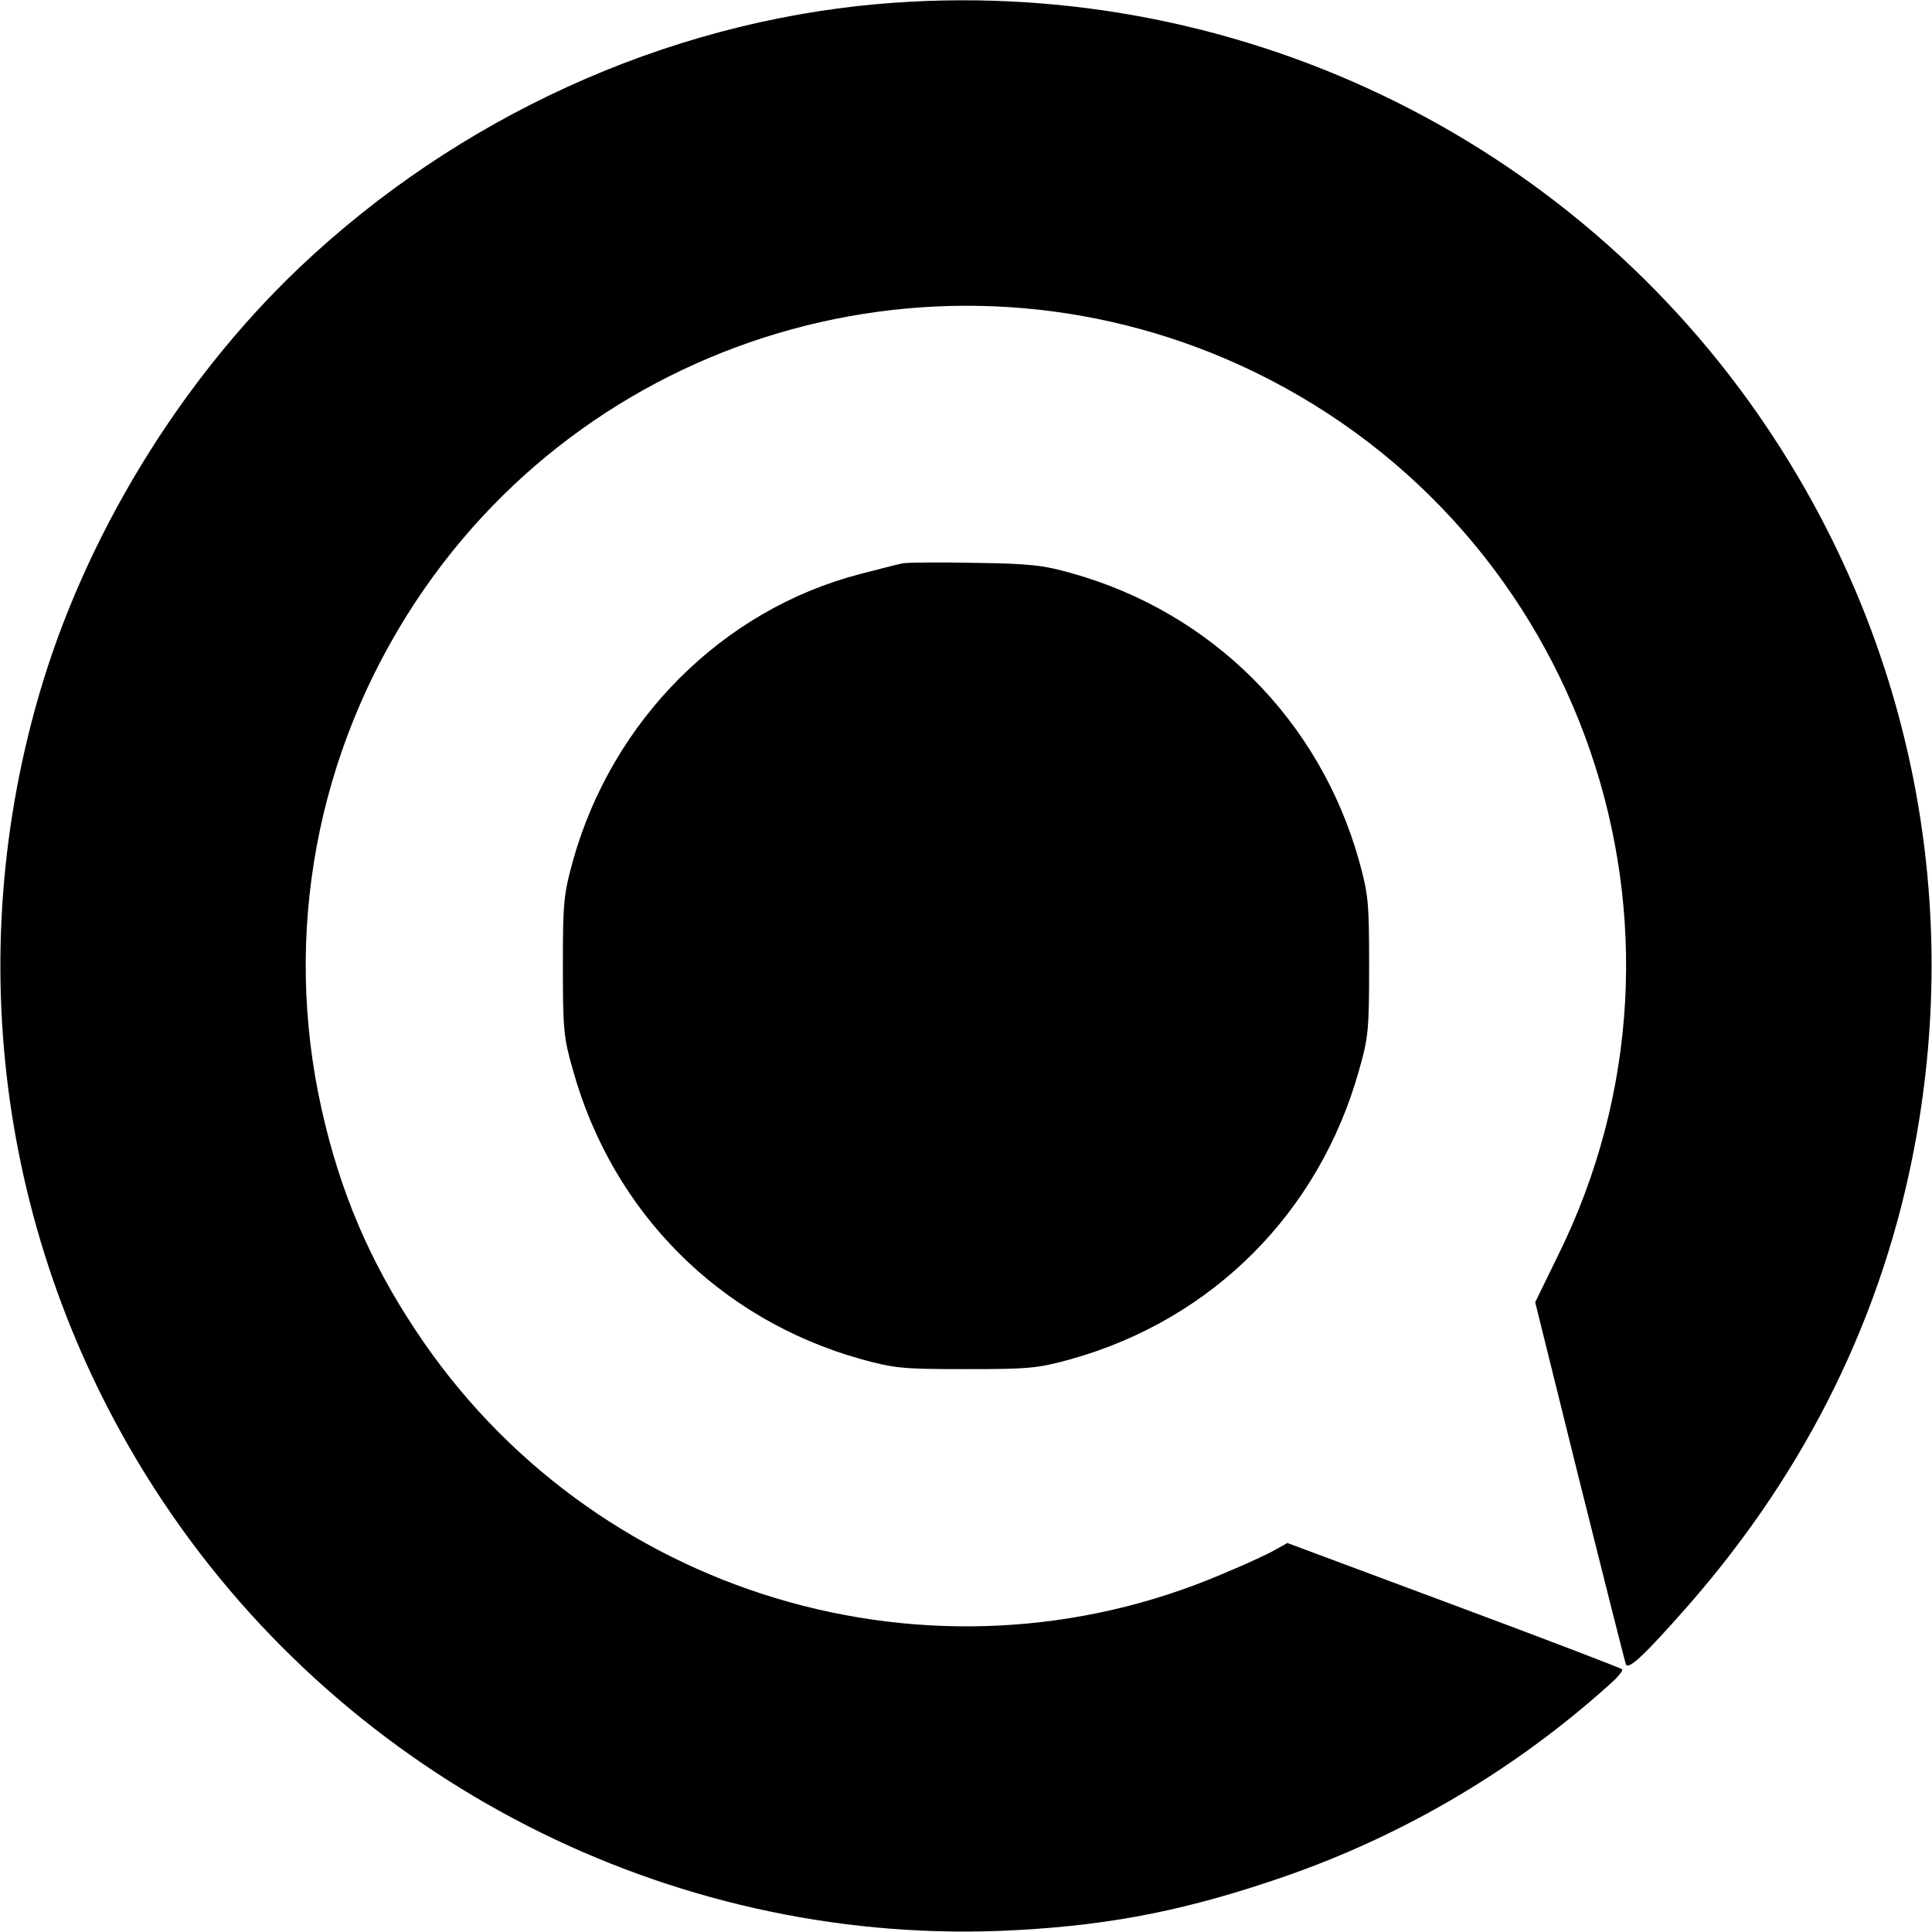
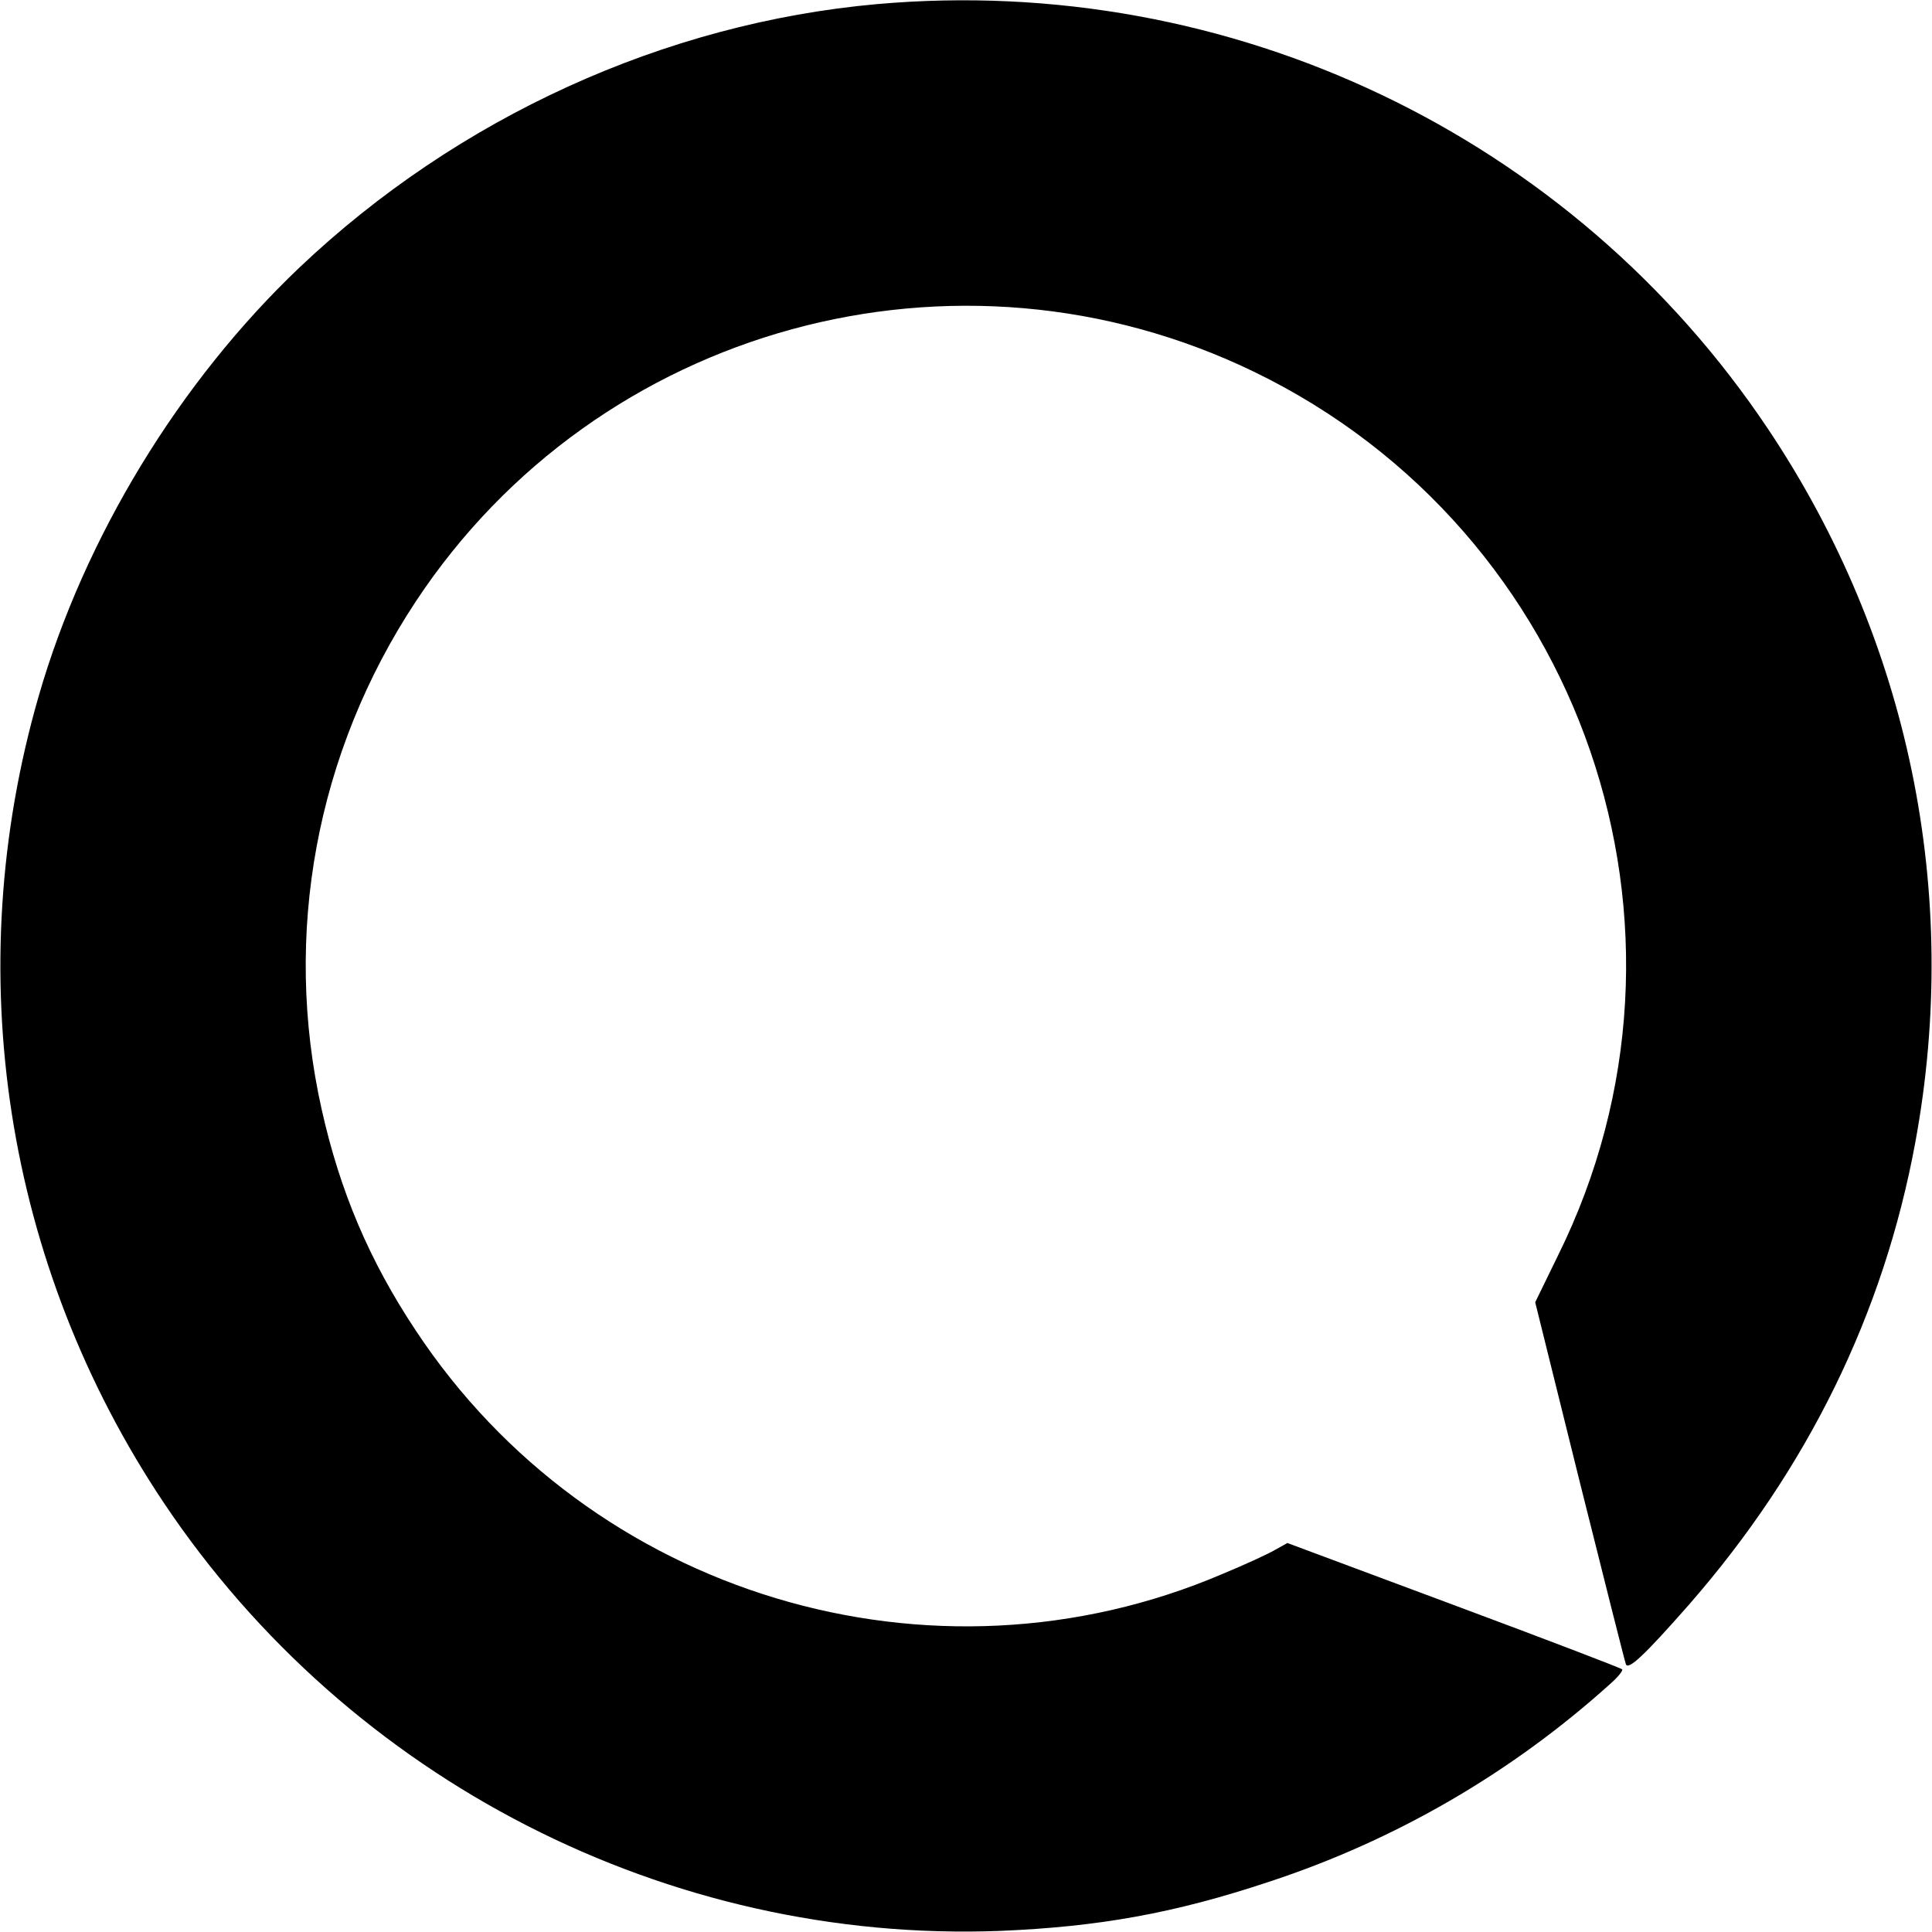
<svg xmlns="http://www.w3.org/2000/svg" version="1.0" width="520pt" height="520pt" viewBox="0 0 520 520" preserveAspectRatio="xMidYMid meet">
  <g transform="translate(0,520) scale(0.1,-0.1)" fill="#000000" stroke="none">
    <path d="M2361 5189 c-572 -51 -1129 -305 -1555 -709 -323 -307 -579 -727 -702 -1154 -214 -741 -91 -1531 337 -2171 500 -747 1357 -1186 2251 -1152 264 11 468 47 723 132 339 111 653 293 918 532 22 19 36 37 33 40 -2 3 -206 81 -453 173 l-448 167 -34 -19 c-19 -11 -82 -40 -140 -64 -783 -335 -1701 -58 -2172 655 -125 188 -204 375 -253 594 -106 472 -15 962 253 1368 490 742 1457 1006 2257 618 886 -430 1253 -1499 817 -2379 l-61 -125 119 -480 c66 -264 122 -486 125 -494 6 -18 52 26 169 159 320 366 525 784 610 1245 124 672 -17 1353 -396 1920 -528 790 -1447 1228 -2398 1144z" />
-     <path d="M2430 3684 c-14 -3 -65 -16 -115 -29 -370 -96 -667 -393 -773 -772 -25 -91 -27 -112 -27 -283 0 -170 2 -193 27 -280 107 -383 394 -671 775 -778 91 -25 112 -27 283 -27 171 0 192 2 283 27 381 107 668 395 775 778 25 87 27 110 27 280 0 171 -2 192 -27 283 -106 378 -395 668 -773 774 -77 22 -114 26 -260 28 -93 2 -181 1 -195 -1z" />
  </g>
</svg>